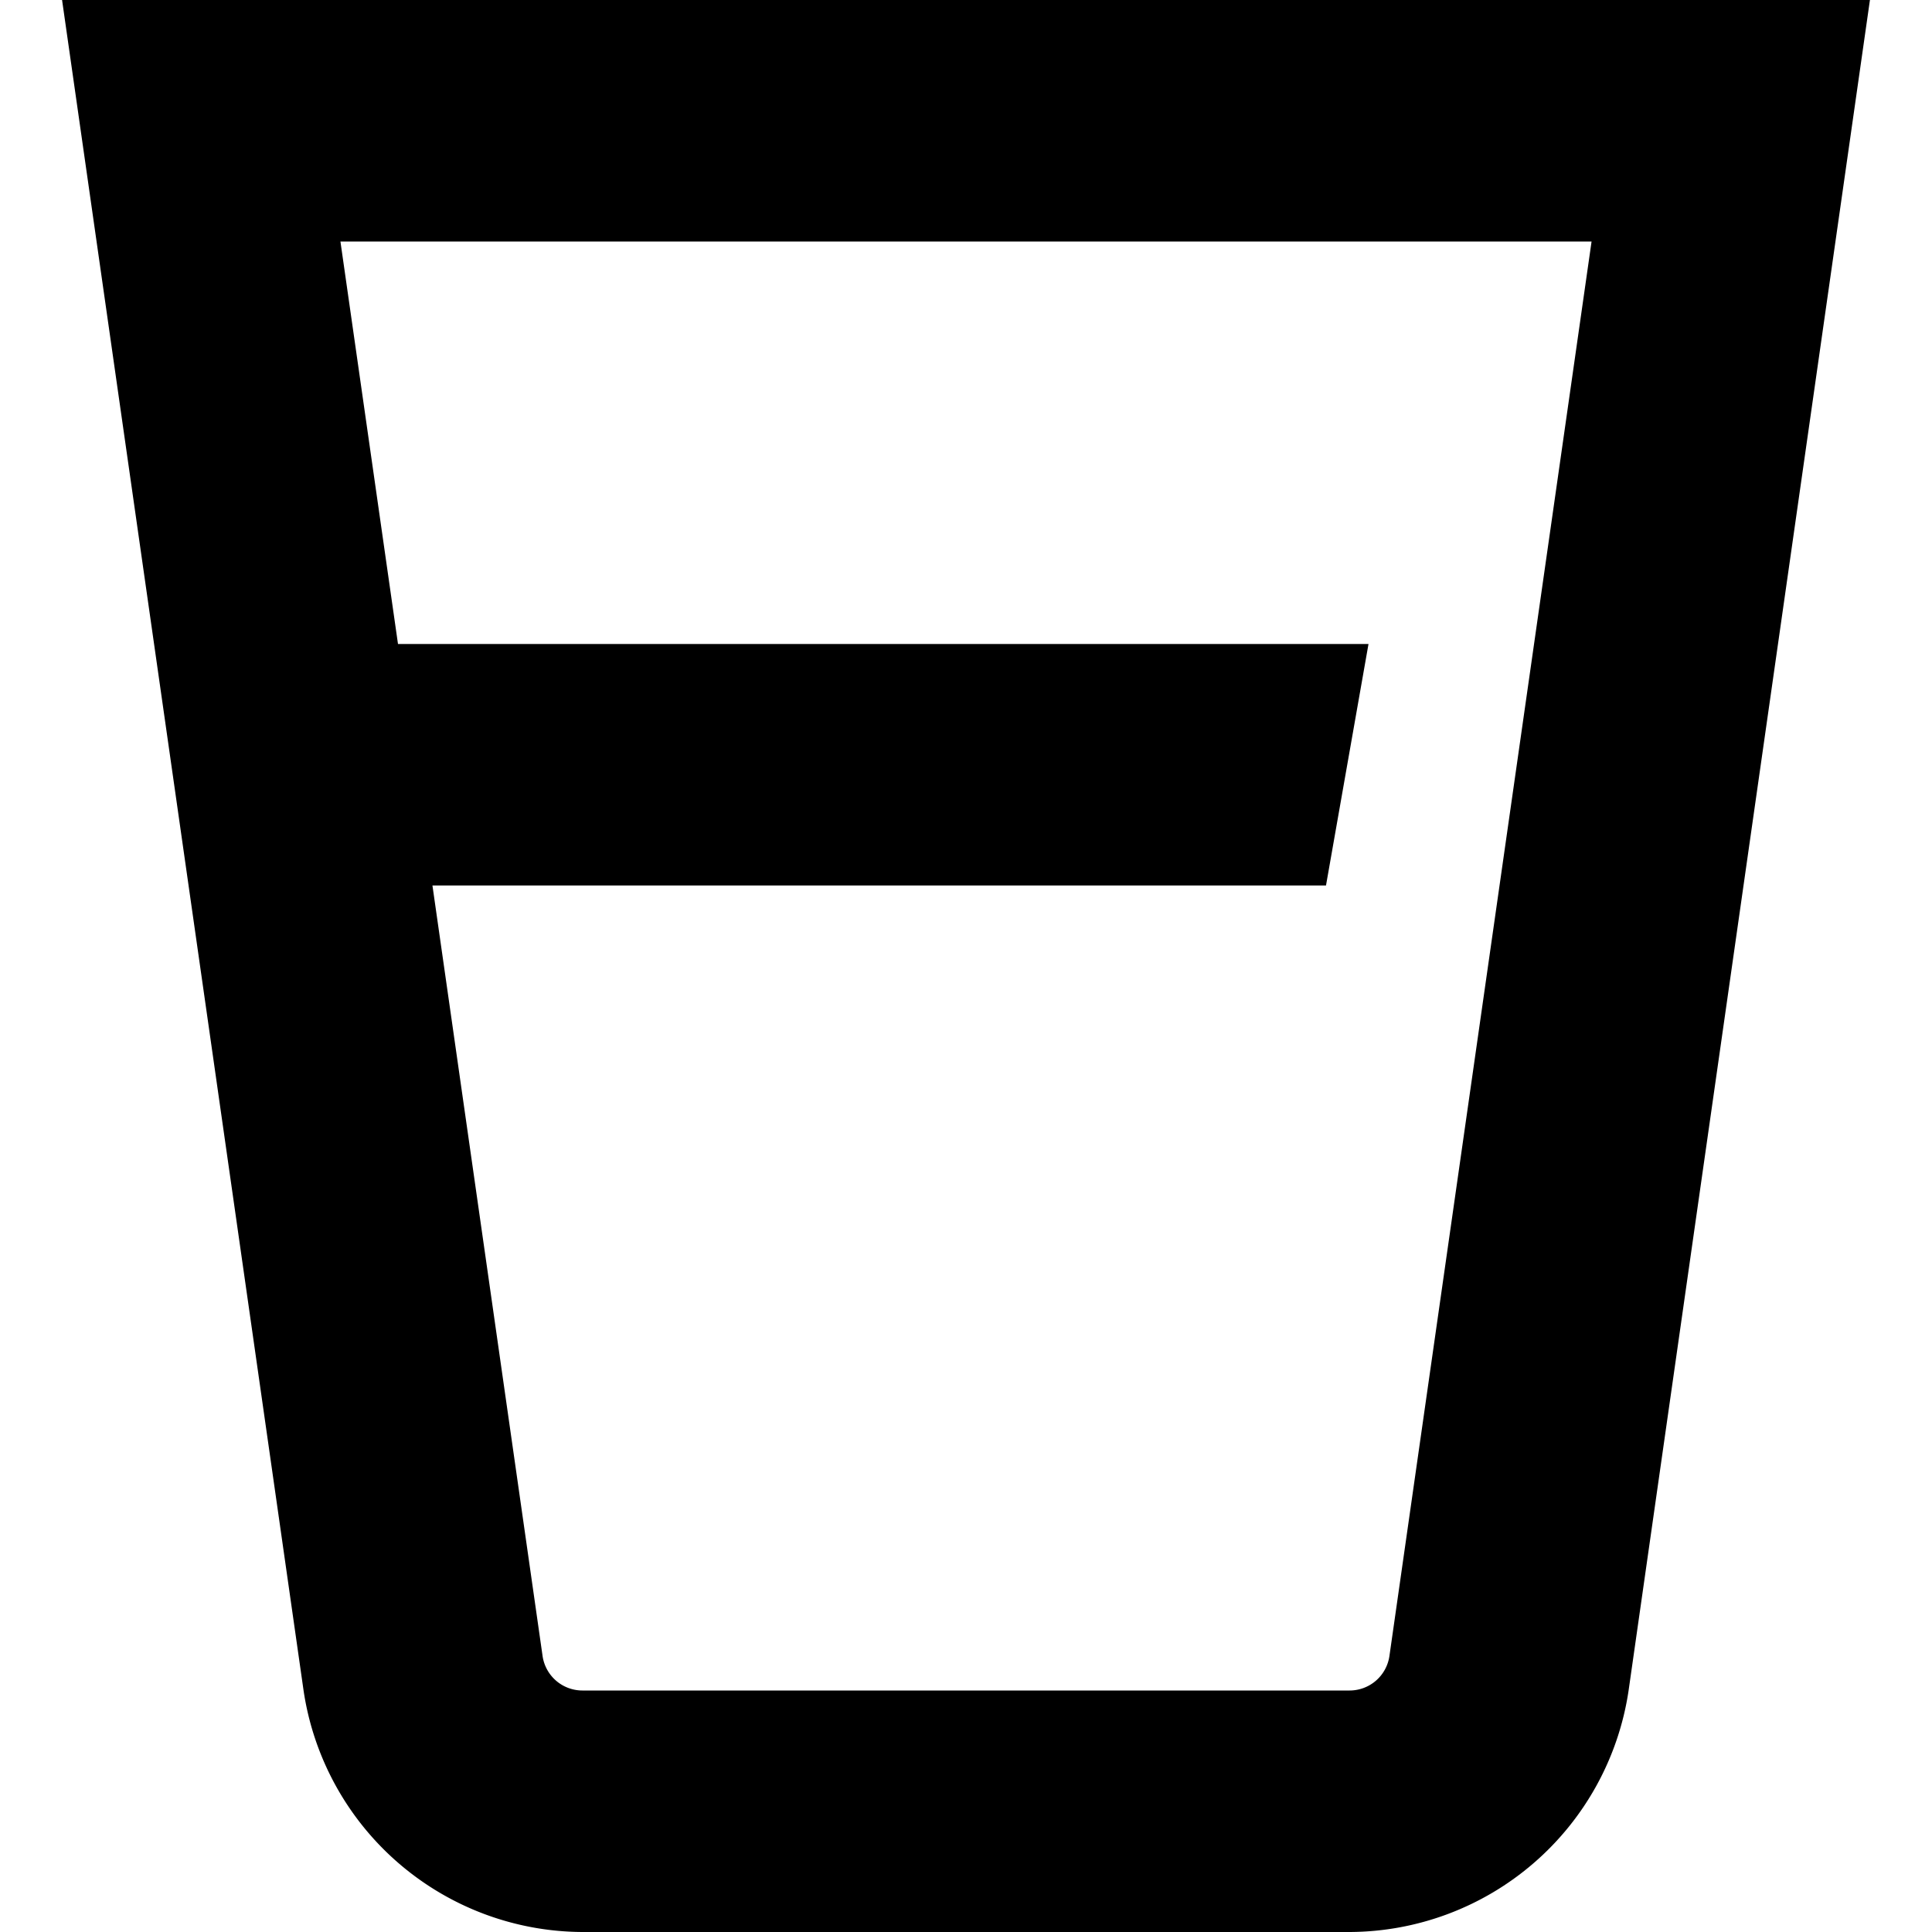
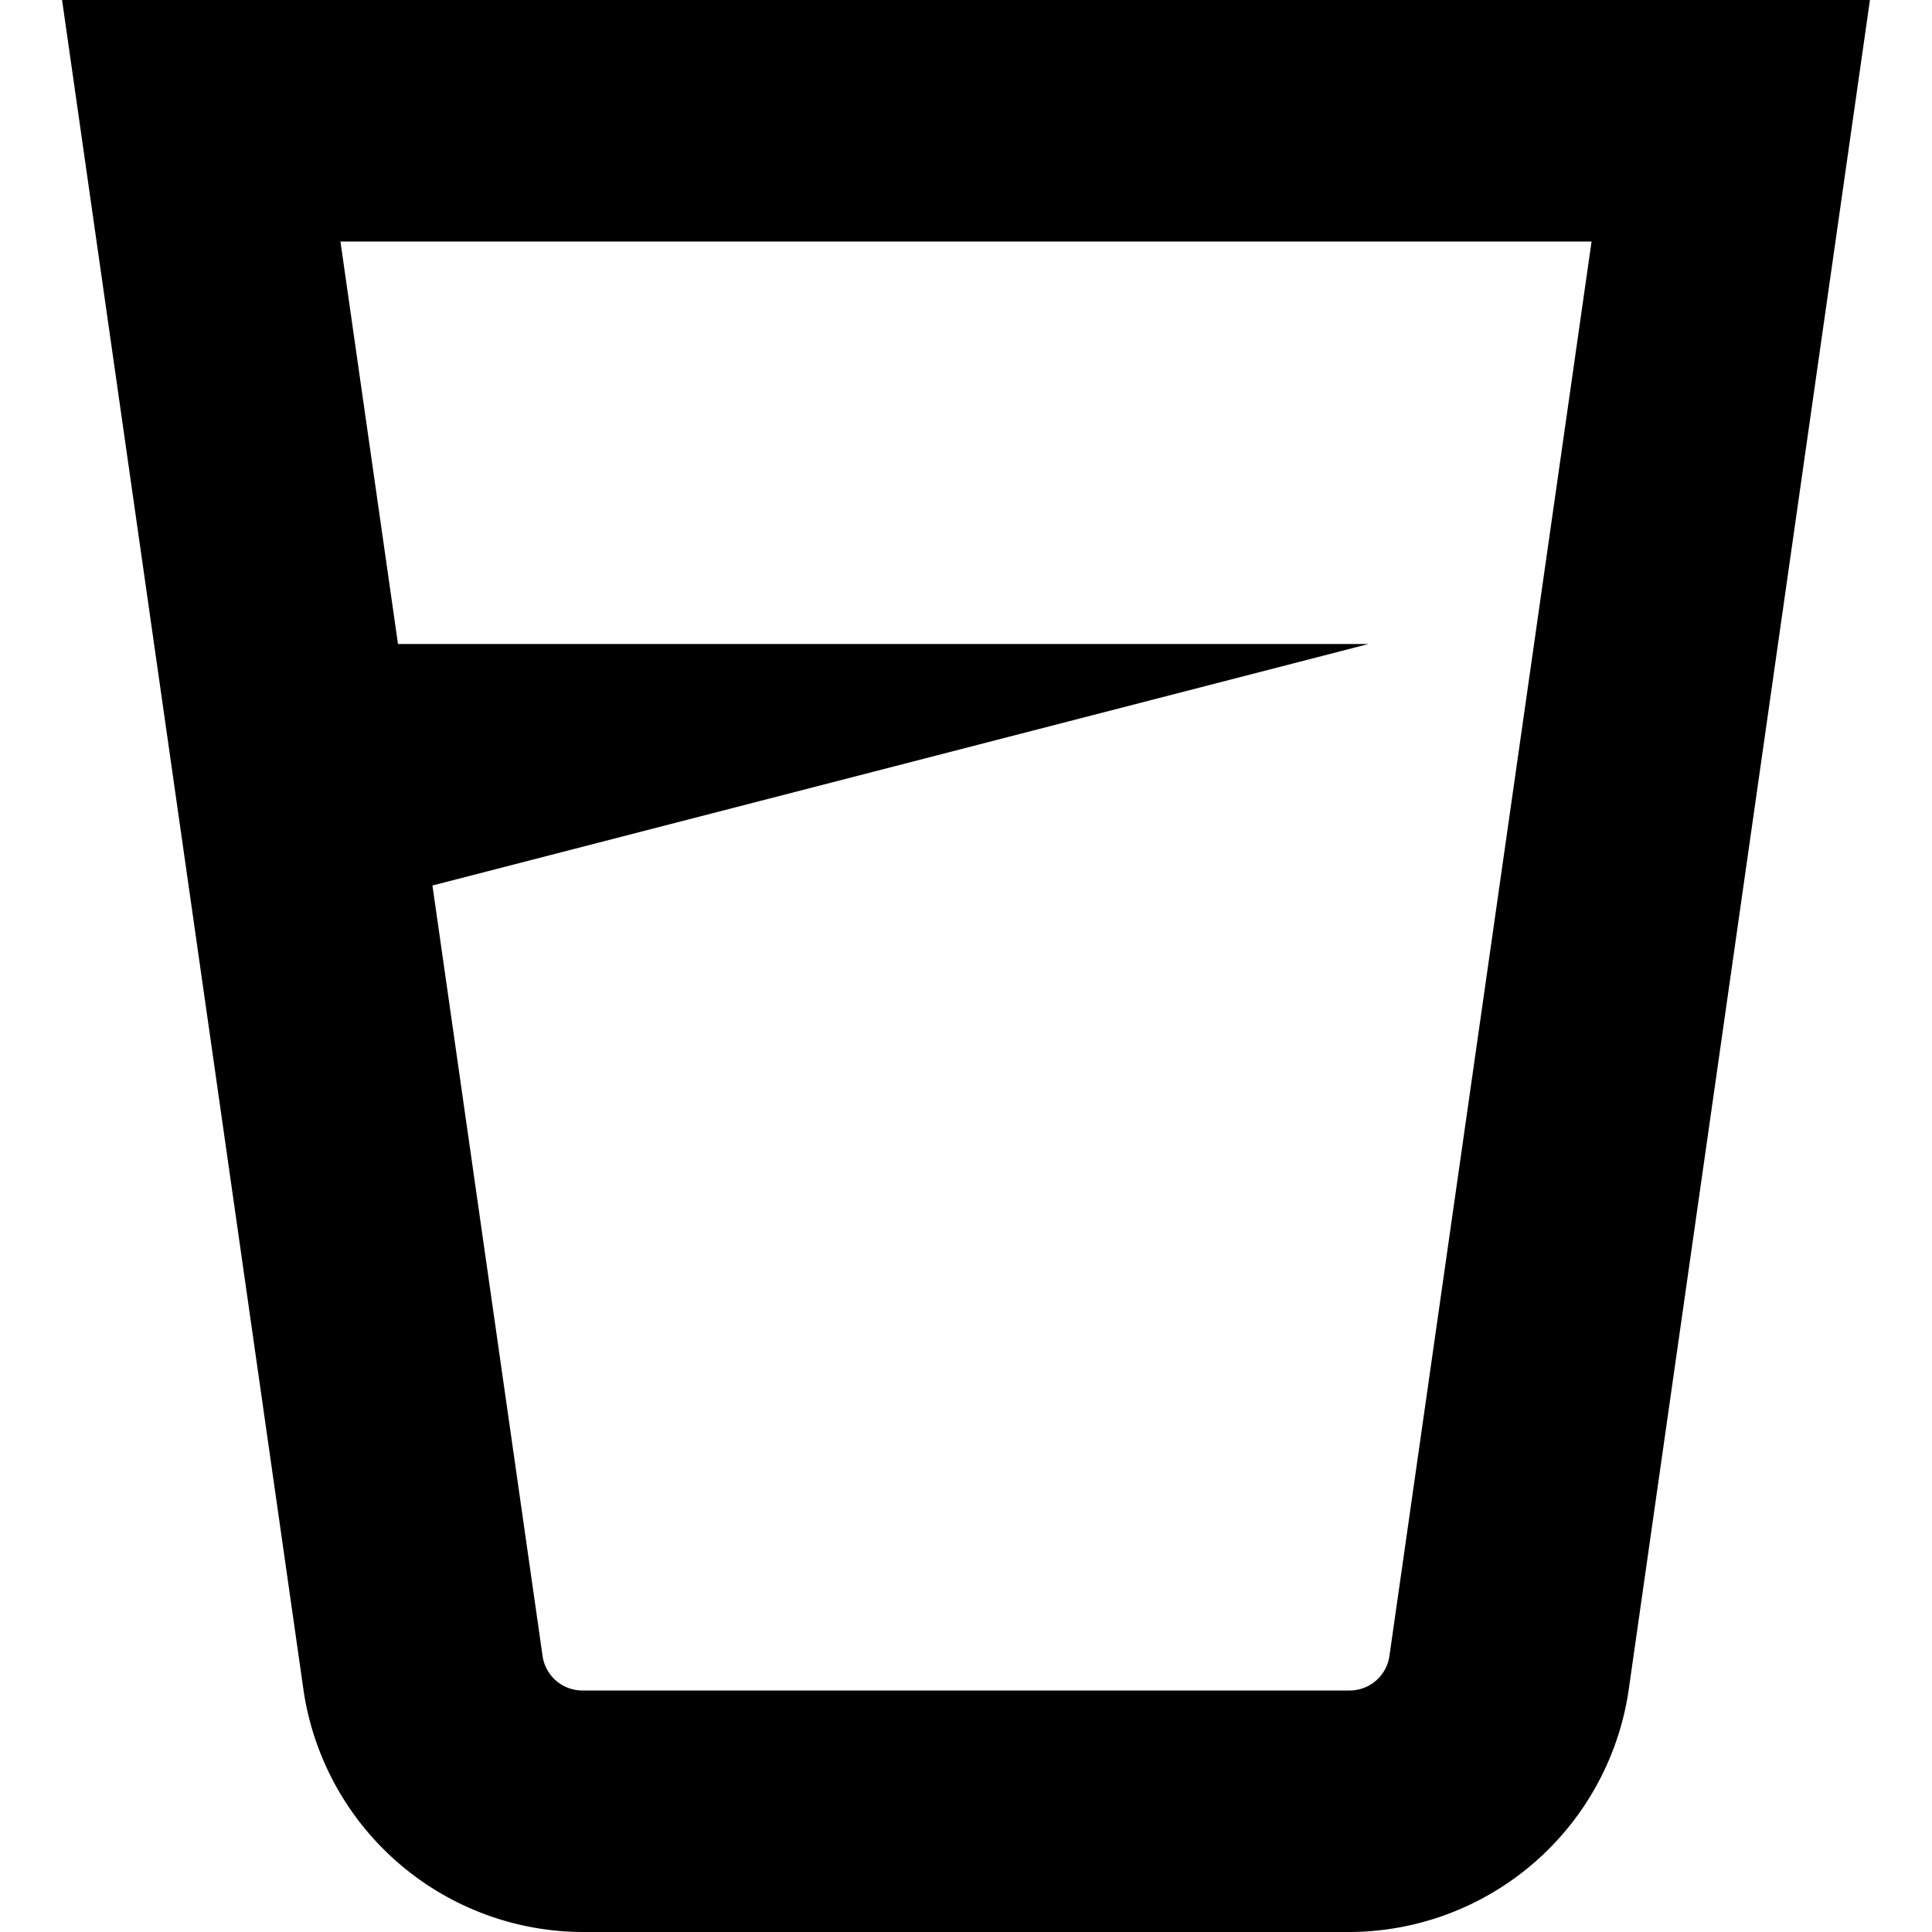
<svg xmlns="http://www.w3.org/2000/svg" id="Layer_1" data-name="Layer 1" viewBox="0 0 24 24" width="512" height="512">
-   <path d="M.771,0l3,21a3.517,3.517,0,0,0,3.464,3h9.532a3.517,3.517,0,0,0,3.464-3L23.229,0ZM17.26,20.571a.5.5,0,0,1-.494.429H7.234a.5.5,0,0,1-.494-.429L5.372,11h11.1L17,8H4.944L4.229,3H19.771Z" />
+   <path d="M.771,0l3,21a3.517,3.517,0,0,0,3.464,3h9.532a3.517,3.517,0,0,0,3.464-3L23.229,0ZM17.26,20.571a.5.5,0,0,1-.494.429H7.234a.5.5,0,0,1-.494-.429L5.372,11L17,8H4.944L4.229,3H19.771Z" />
</svg>